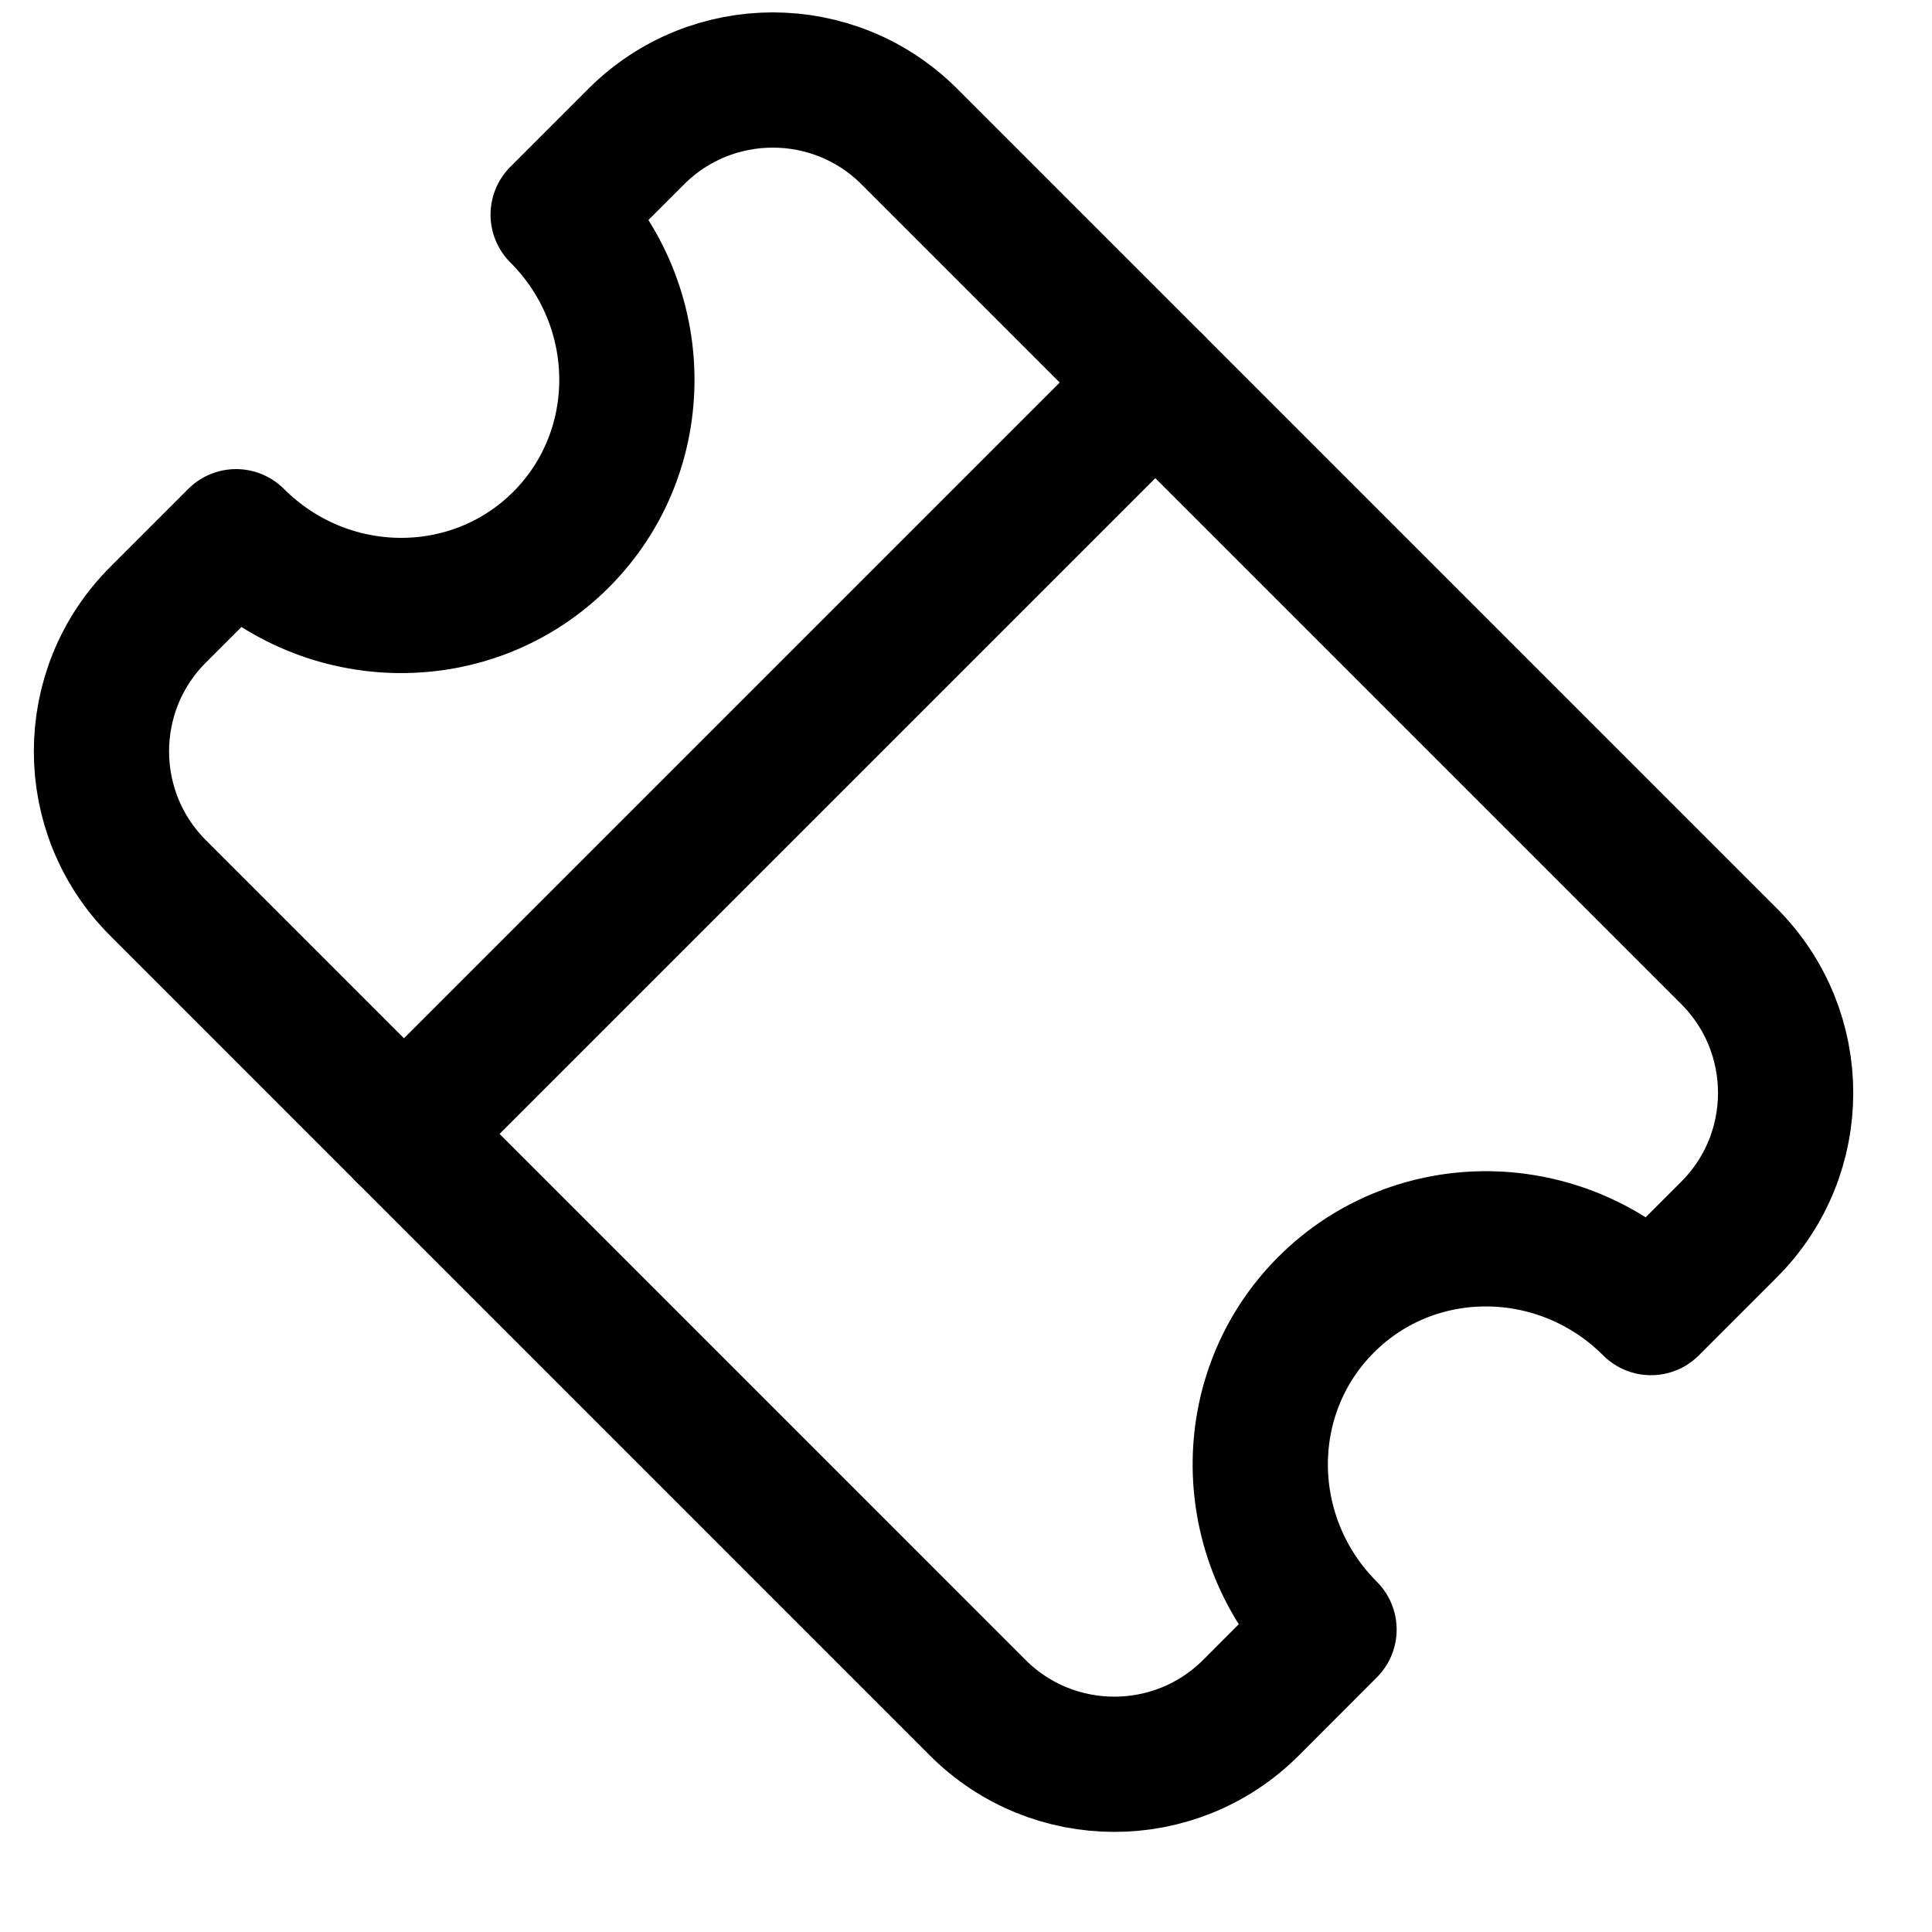
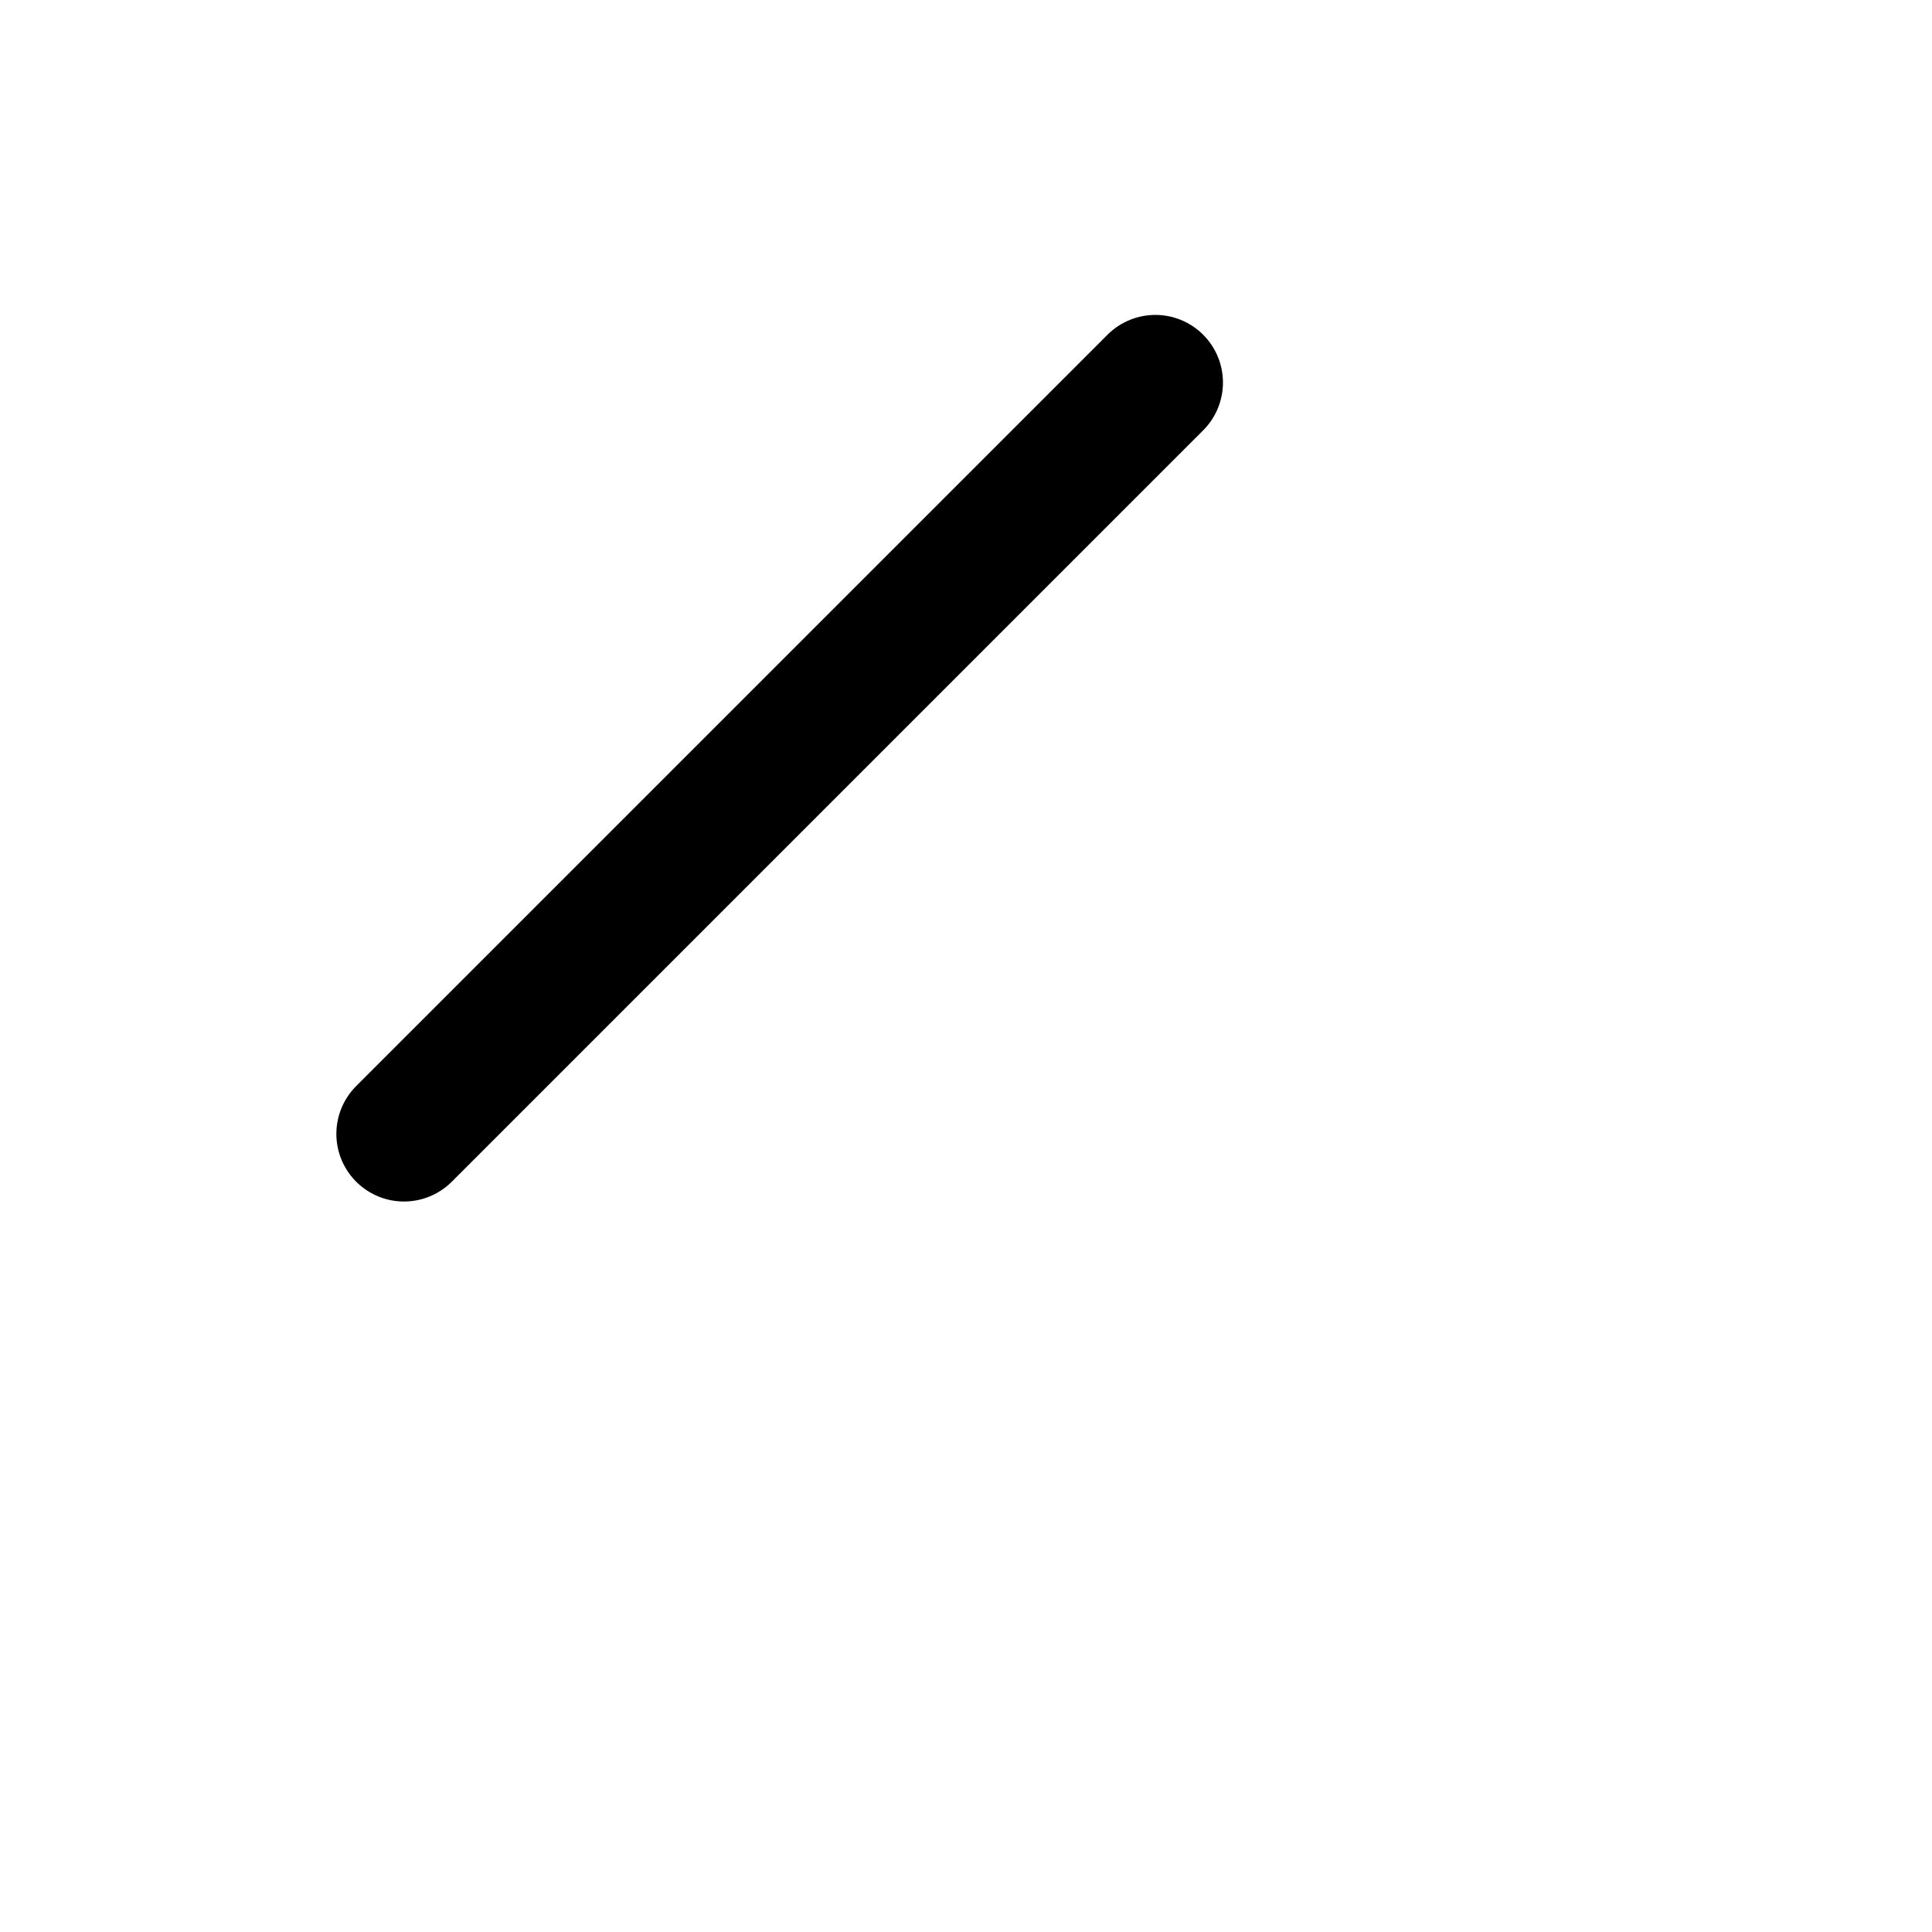
<svg xmlns="http://www.w3.org/2000/svg" class="icon icon-accordion" viewBox="0 0 20 20" fill="none">
-   <path d="M17.899 12.728C18.68 11.947 18.68 10.681 17.899 9.899L9.414 1.414C8.633 0.633 7.367 0.633 6.586 1.414L5.778 2.222C6.715 3.16 6.728 4.666 5.808 5.586C4.887 6.507 3.381 6.493 2.444 5.556L1.636 6.364C0.855 7.145 0.855 8.411 1.636 9.192L10.121 17.678C10.902 18.459 12.169 18.459 12.95 17.678L13.758 16.869C12.821 15.932 12.807 14.426 13.728 13.506C14.648 12.585 16.154 12.599 17.091 13.536L17.899 12.728Z" stroke="black" stroke-width="1.4" stroke-linecap="round" stroke-linejoin="round" />
  <path d="M11.96 3.96L4.182 11.738" stroke="black" stroke-width="1.4" stroke-linecap="round" />
</svg>